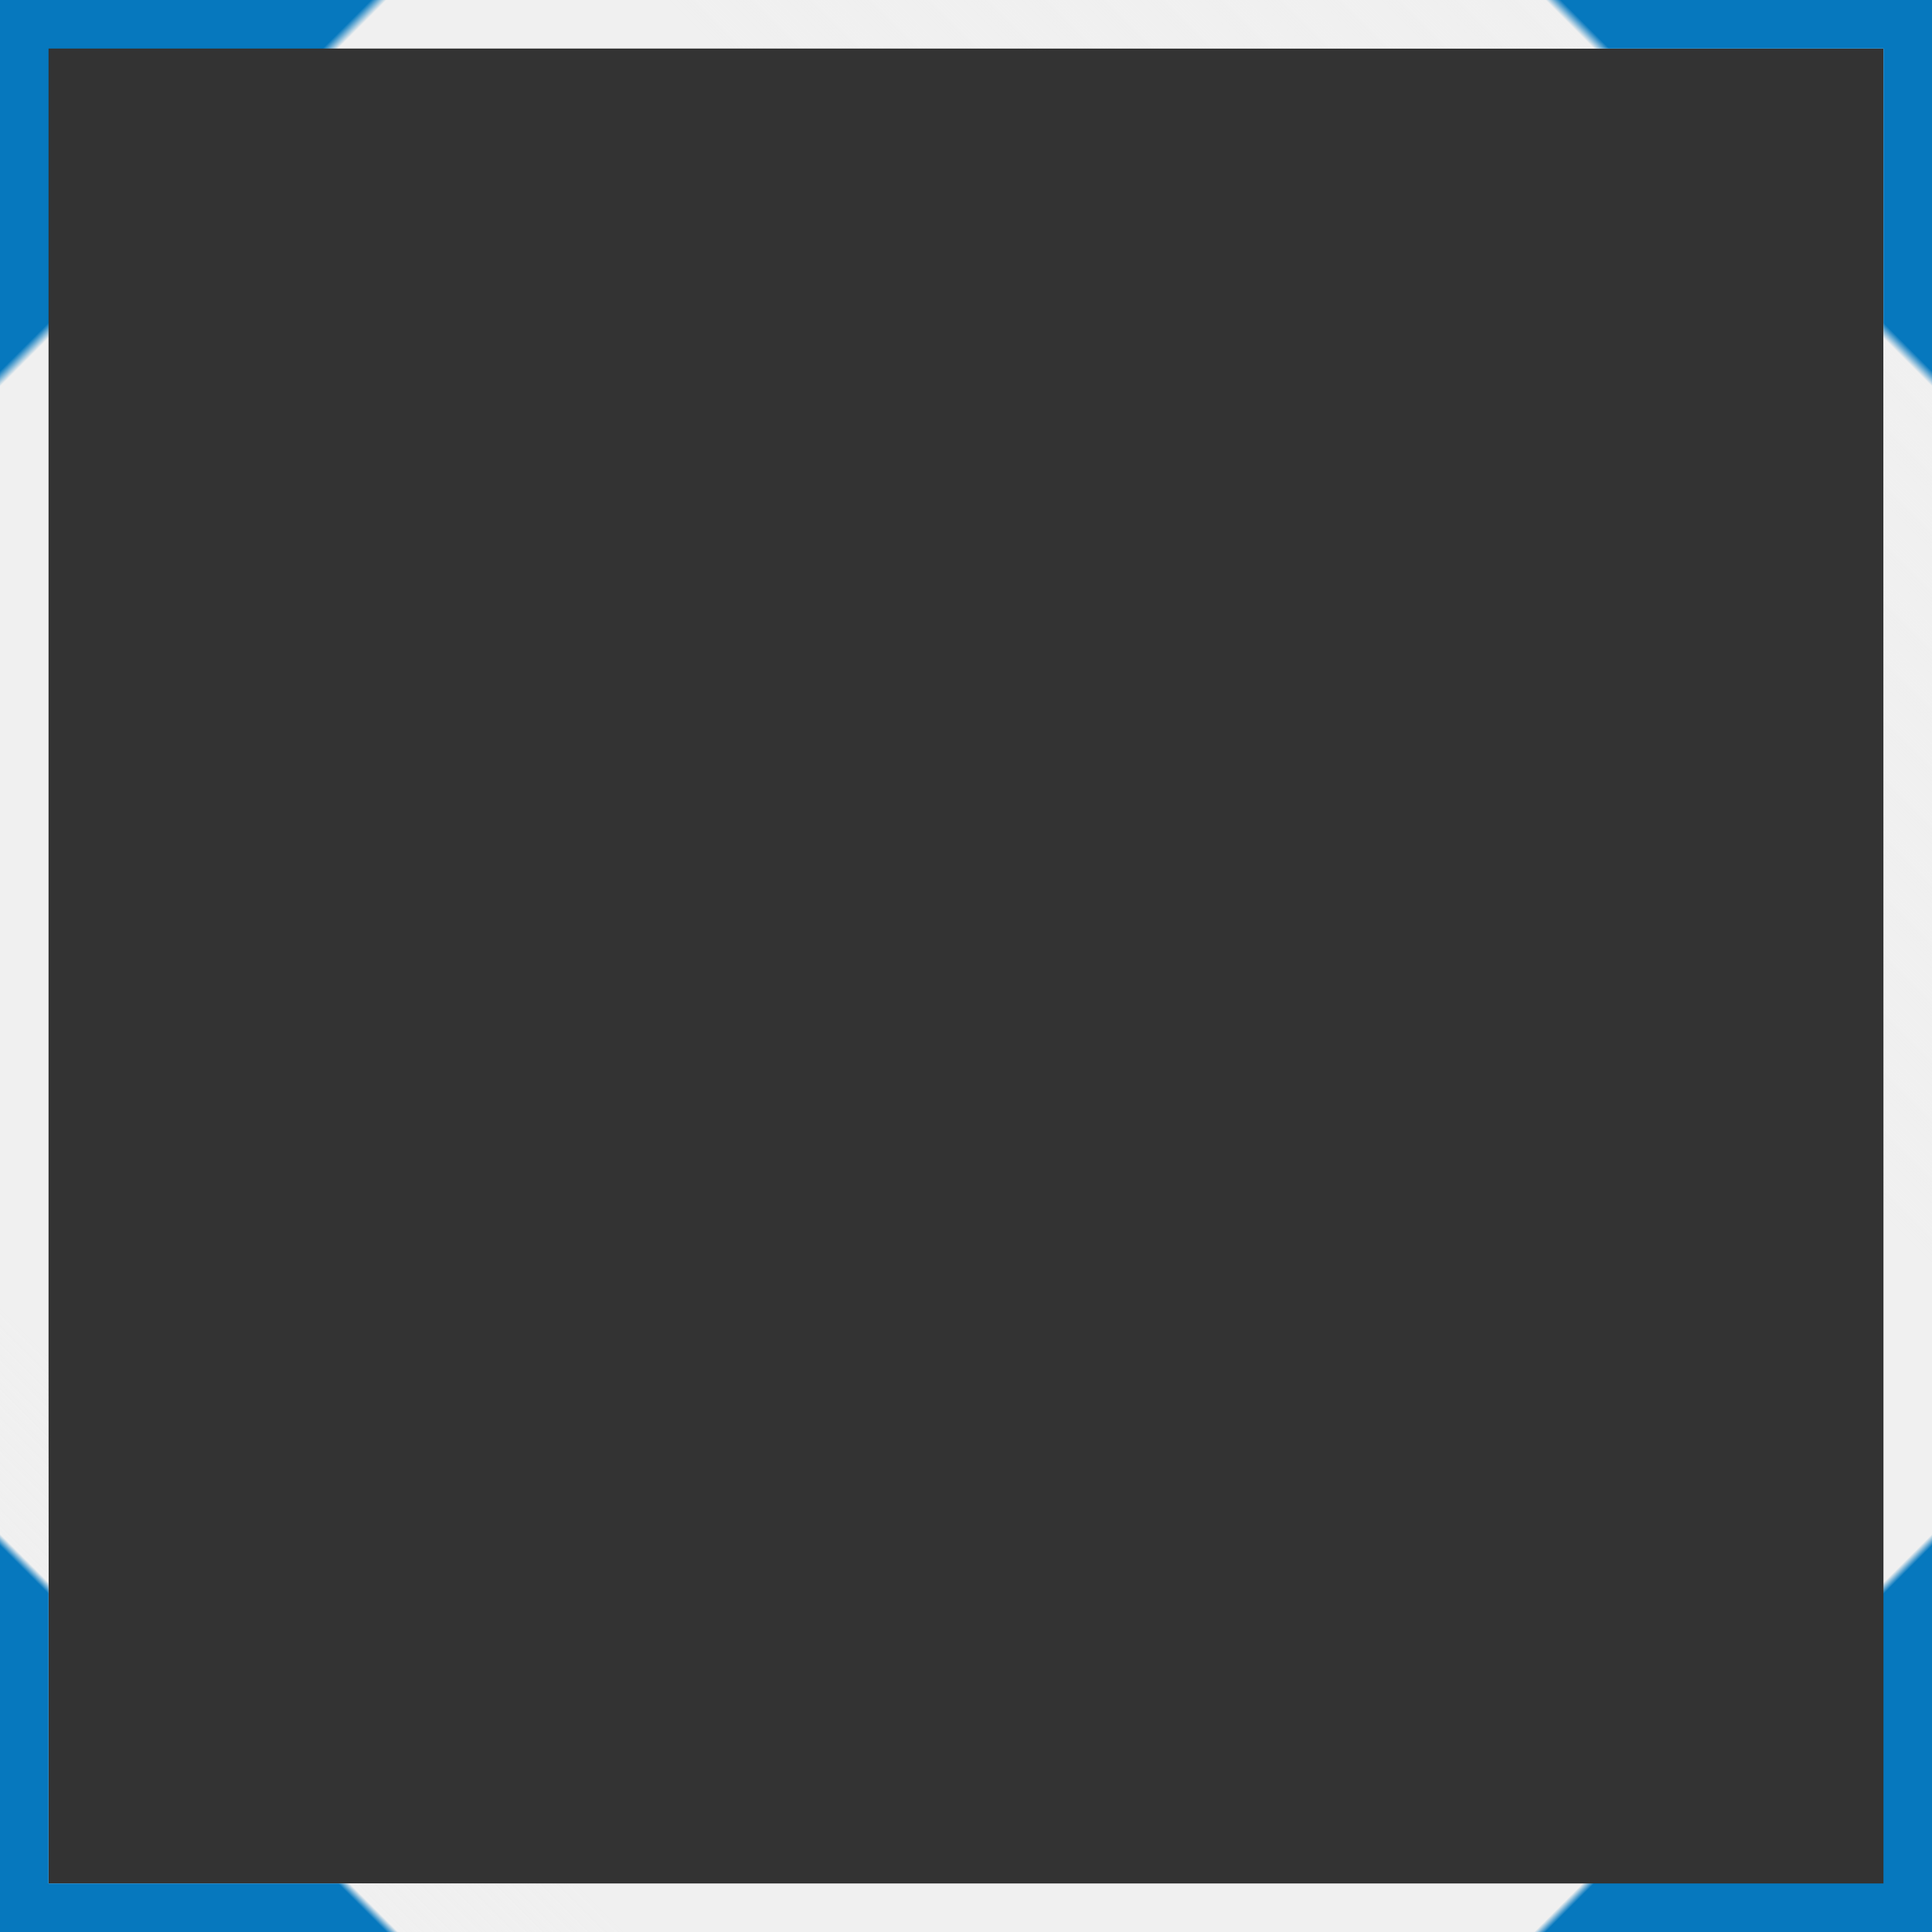
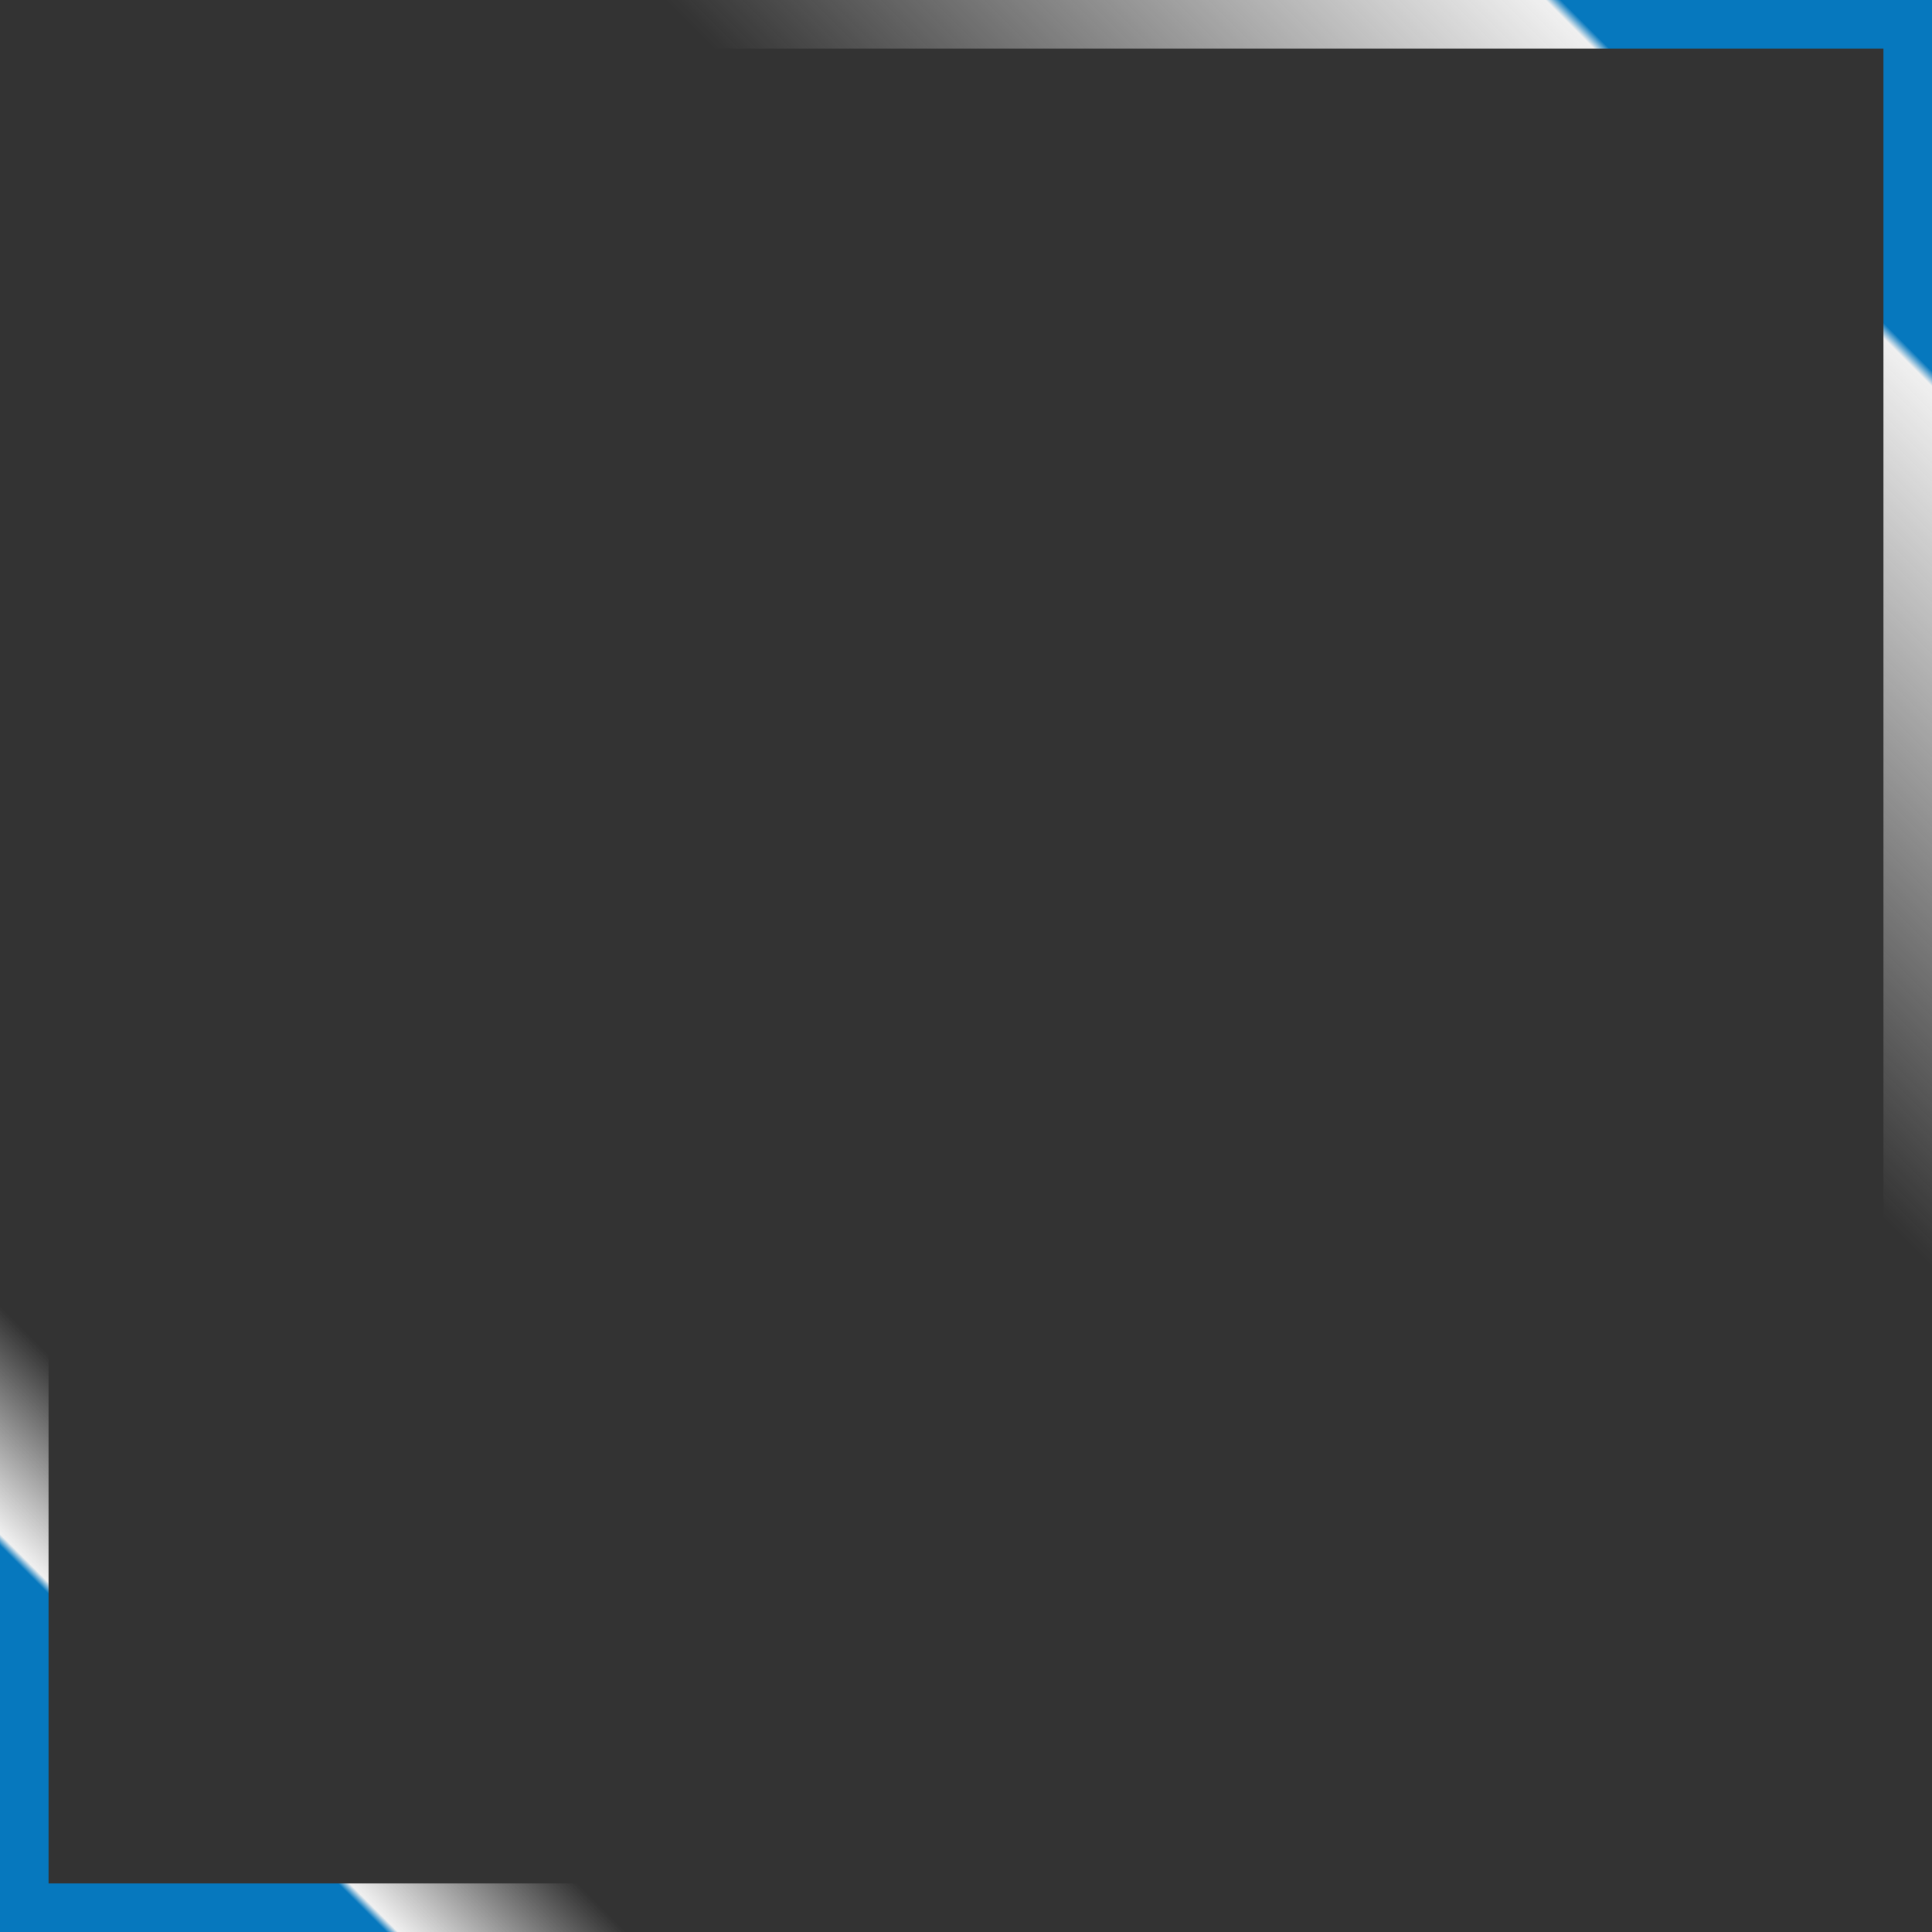
<svg xmlns="http://www.w3.org/2000/svg" width="199" height="199" viewBox="0 0 199 199" fill="none">
  <rect x="0" y="0" width="199" height="199" fill="#333333" stroke="none" />
-   <rect x="2.5" y="2.5" width="194" height="194" stroke="url(#paint0_linear_7199_8)" stroke-width="5" />
  <rect x="2.5" y="2.5" width="194" height="194" stroke="url(#paint1_linear_7199_8)" stroke-width="5" />
  <defs>
    <linearGradient id="paint0_linear_7199_8" x1="0" y1="0" x2="199.006" y2="199" gradientUnits="userSpaceOnUse">
      <stop stop-color="#0678BE" />
      <stop offset="0.096" stop-color="#0678BE" />
      <stop offset="0.1" stop-color="#F0F0F0" />
      <stop offset="0.328" stop-color="#F0F0F0" />
      <stop offset="0.679" stop-color="#F0F0F0" />
      <stop offset="0.838" stop-color="#F0F0F0" />
      <stop offset="0.897" stop-color="#F0F0F0" />
      <stop offset="0.9" stop-color="#0678BE" />
      <stop offset="1" stop-color="#0678BE" />
    </linearGradient>
    <linearGradient id="paint1_linear_7199_8" x1="199" y1="1.1861e-05" x2="0.006" y2="199" gradientUnits="userSpaceOnUse">
      <stop stop-color="#0678BE" />
      <stop offset="0.096" stop-color="#0678BE" />
      <stop offset="0.1" stop-color="#F0F0F0" />
      <stop offset="0.328" stop-color="#F0F0F0" stop-opacity="0" />
      <stop offset="0.679" stop-color="#F0F0F0" stop-opacity="0" />
      <stop offset="0.838" stop-color="#F0F0F0" stop-opacity="0" />
      <stop offset="0.897" stop-color="#F0F0F0" />
      <stop offset="0.9" stop-color="#0678BE" />
      <stop offset="1" stop-color="#0678BE" />
    </linearGradient>
  </defs>
</svg>